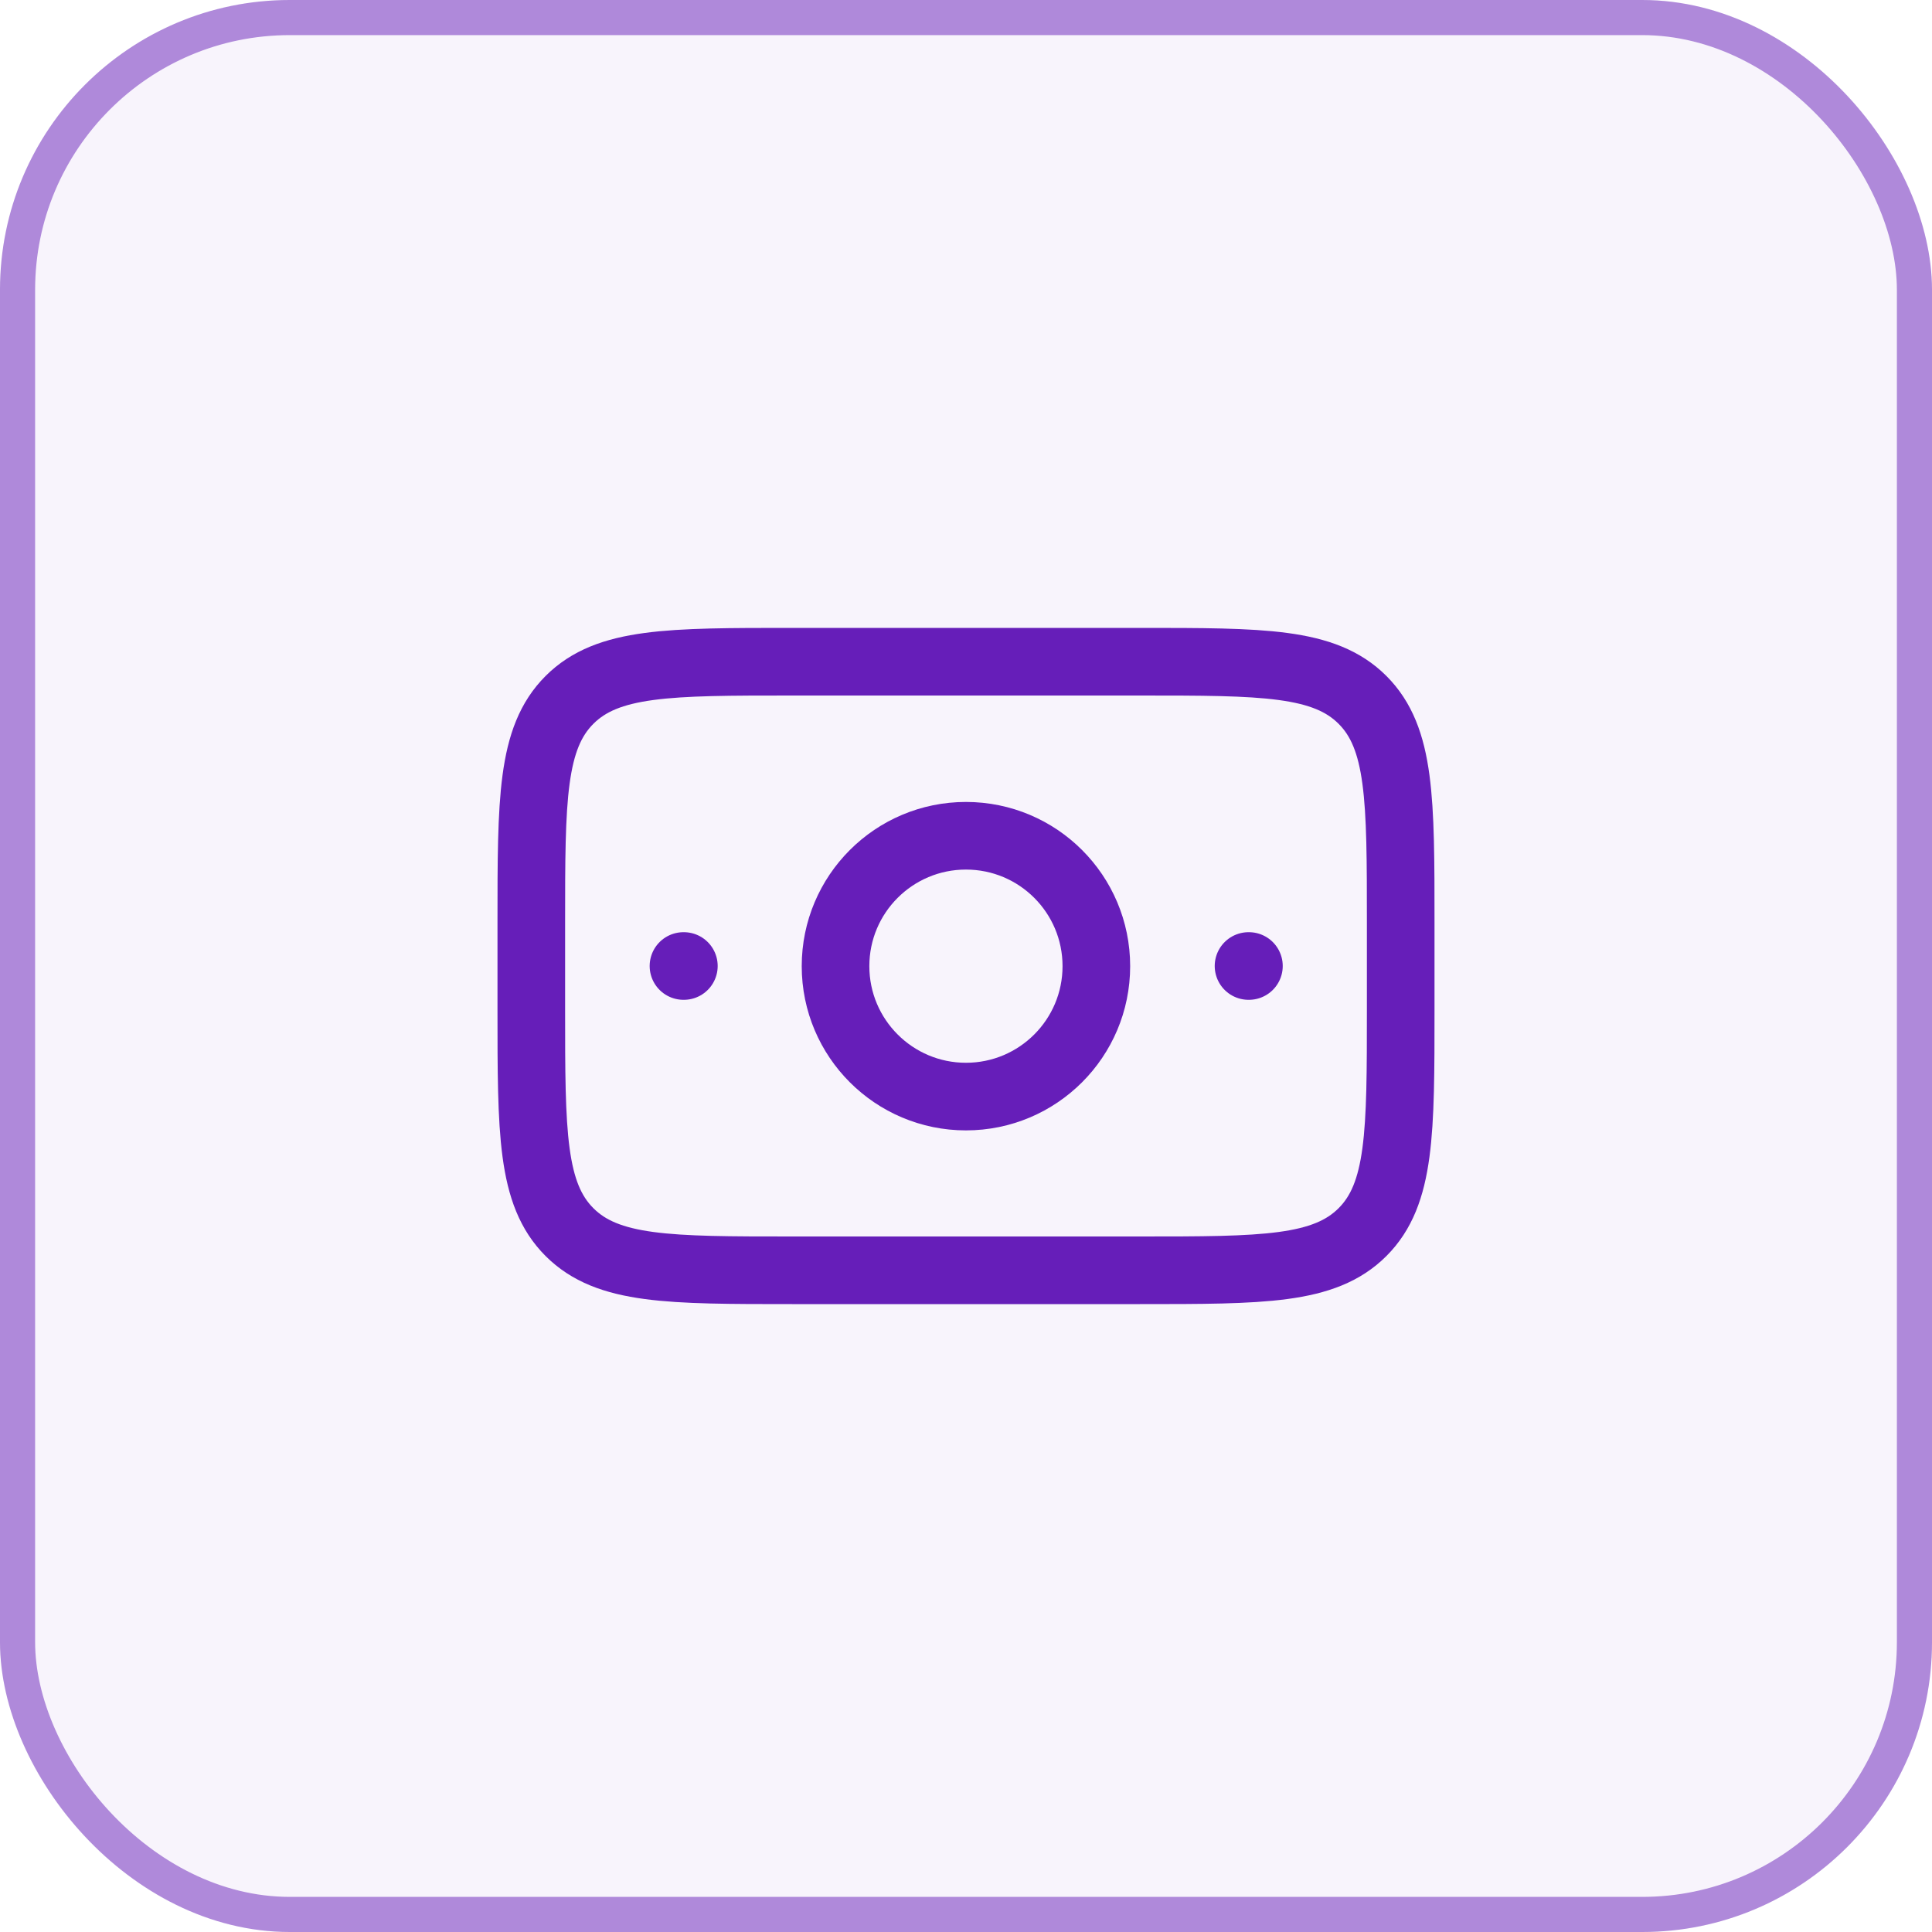
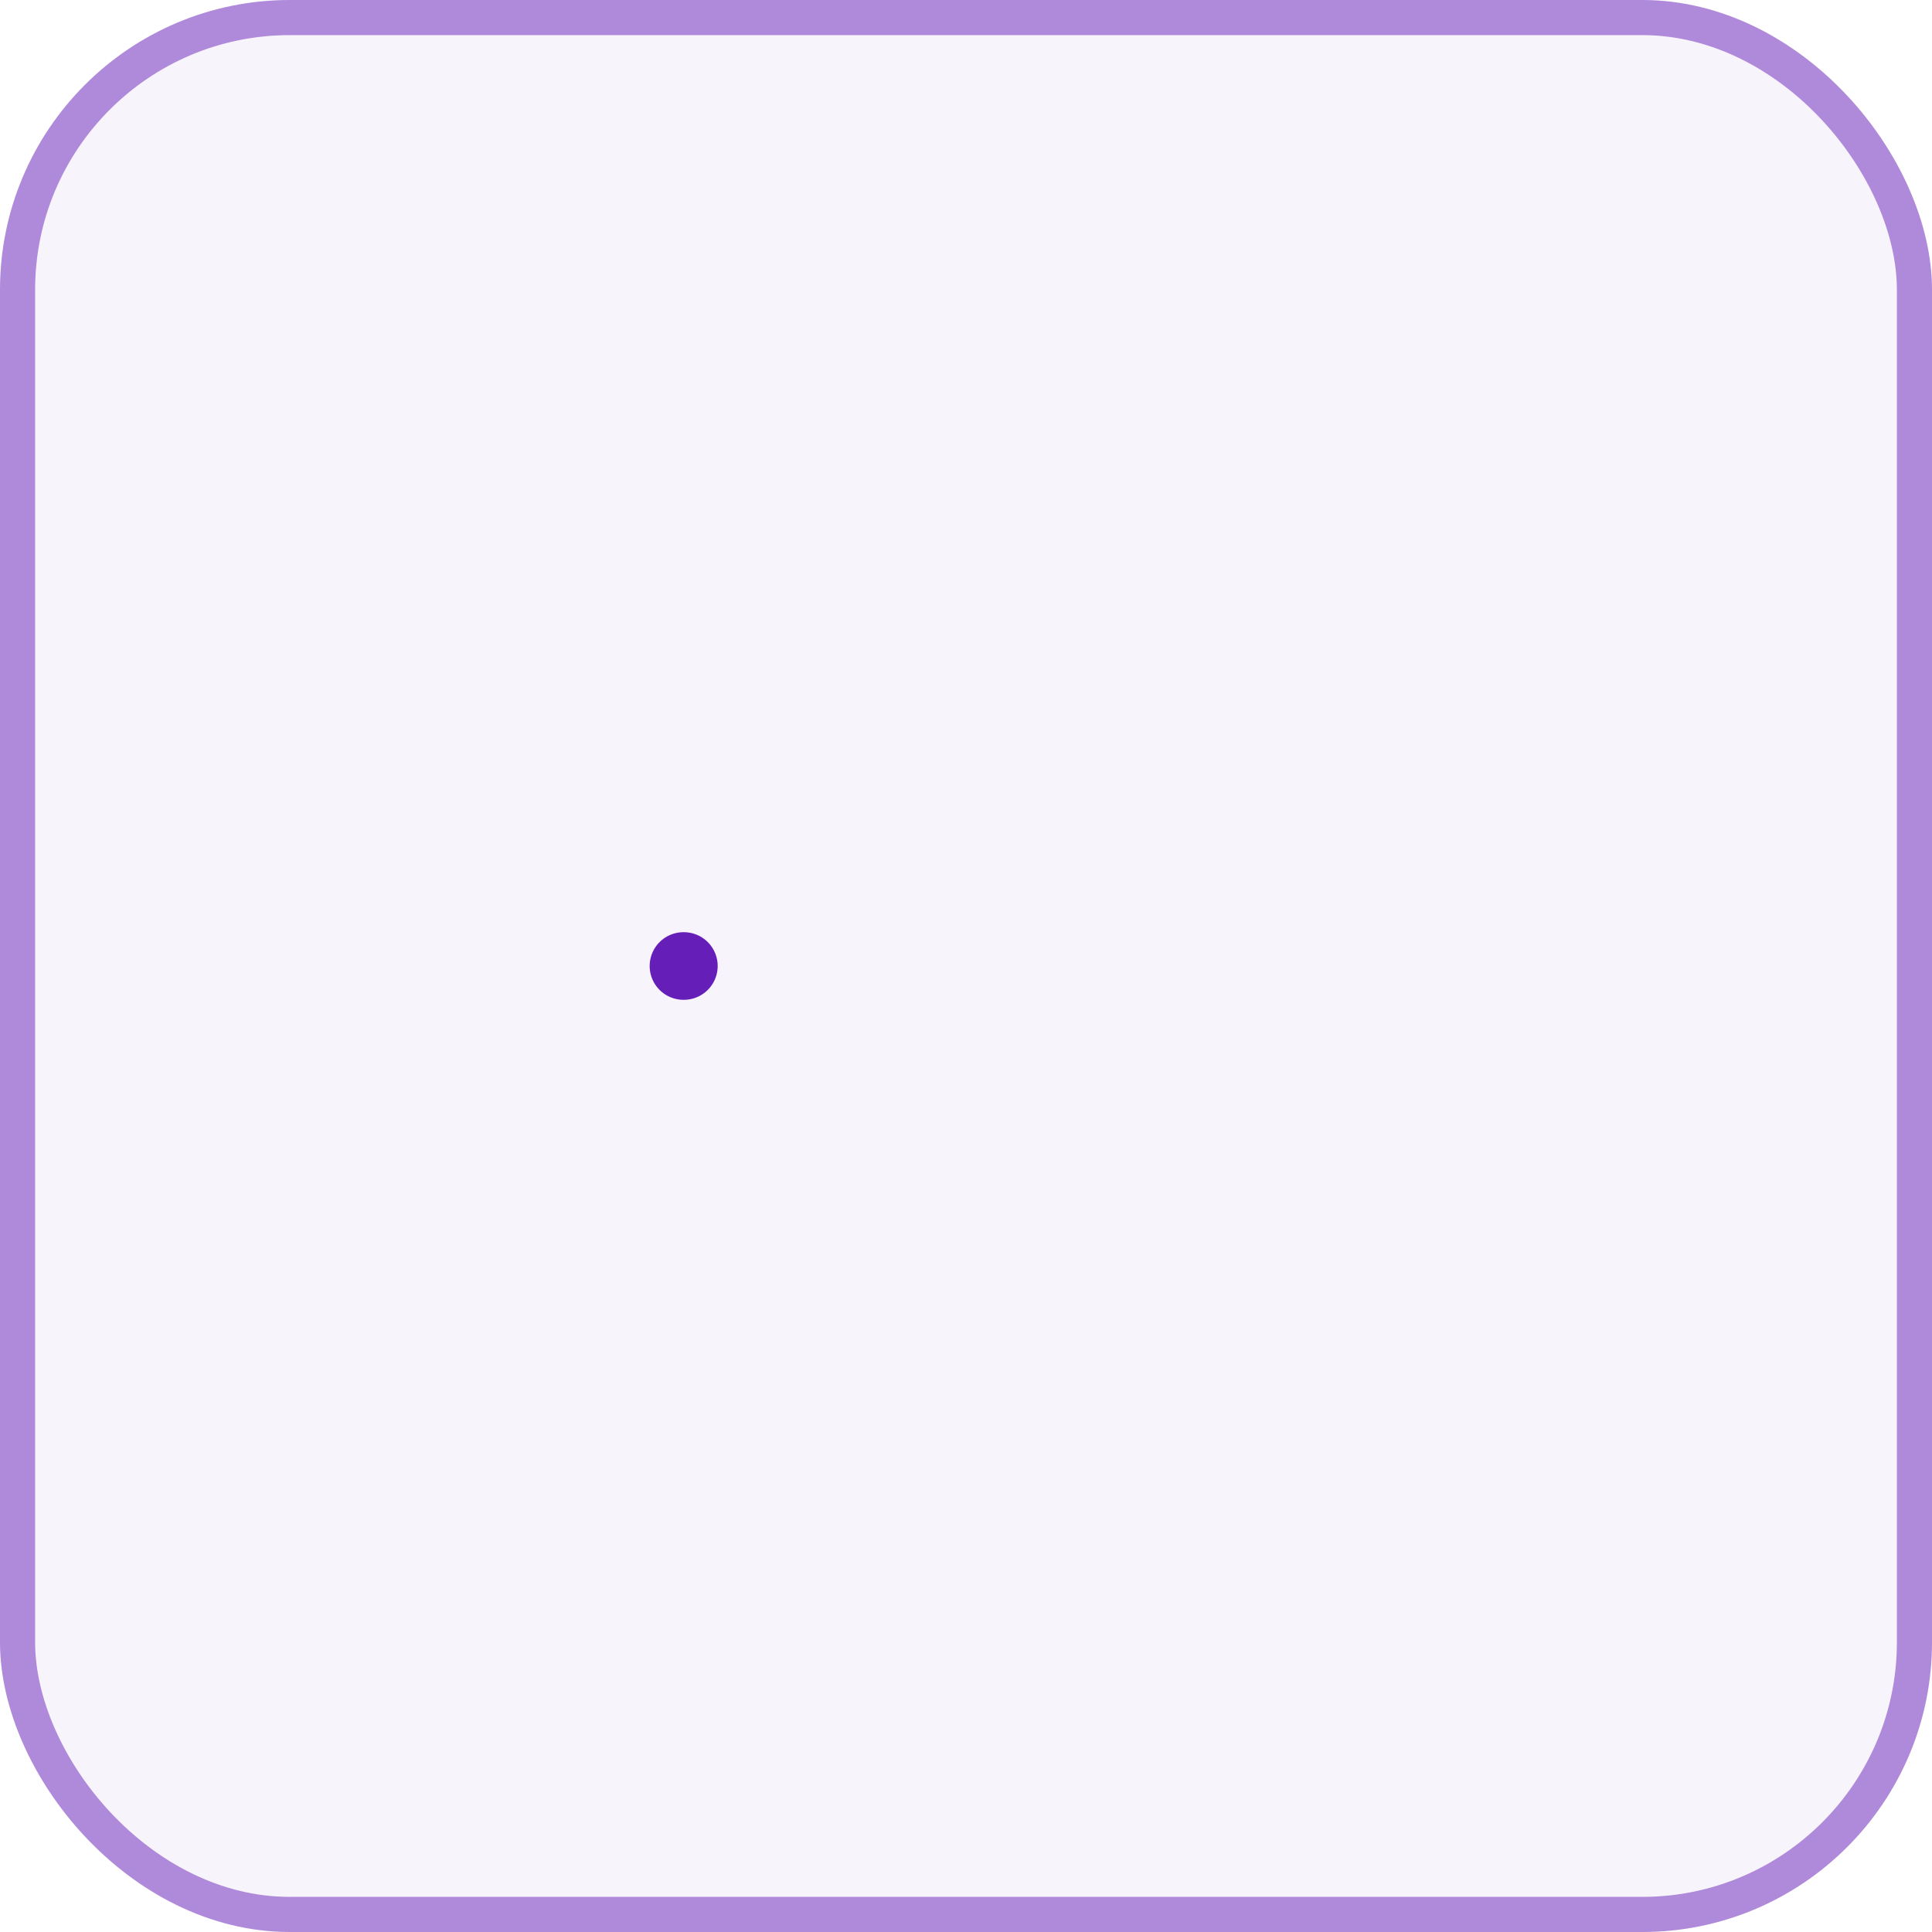
<svg xmlns="http://www.w3.org/2000/svg" fill="none" height="100%" overflow="visible" preserveAspectRatio="none" style="display: block;" viewBox="0 0 34 34" width="100%">
  <g id="Frame 1707481954">
    <rect fill="#661EB9" fill-opacity="0.05" height="34" rx="5.1" width="34" />
    <rect height="33.382" rx="4.791" stroke="#661EB9" stroke-opacity="0.5" stroke-width="0.618" width="33.382" x="0.309" y="0.309" />
    <g id="Group 1707481802">
-       <path d="M20.06 11.645H13.94C11.776 11.645 10.694 11.645 10.022 12.317C9.35 12.989 9.35 14.071 9.35 16.235V17.765C9.35 19.929 9.35 21.011 10.022 21.683C10.694 22.355 11.776 22.355 13.94 22.355H20.06C22.224 22.355 23.306 22.355 23.978 21.683C24.65 21.011 24.65 19.929 24.65 17.765V16.235C24.65 14.071 24.65 12.989 23.978 12.317C23.306 11.645 22.224 11.645 20.06 11.645Z" id="Vector" stroke="#661EB9" stroke-linecap="round" stroke-linejoin="round" stroke-width="1.19" />
-       <path d="M21.972 17H21.979" id="Vector_2" stroke="#661EB9" stroke-linecap="round" stroke-linejoin="round" stroke-width="1.19" />
      <path d="M12.028 17H12.035" id="Vector_3" stroke="#661EB9" stroke-linecap="round" stroke-linejoin="round" stroke-width="1.19" />
-       <path d="M19.294 17.003C19.294 18.27 18.267 19.298 16.999 19.298C15.732 19.298 14.704 18.27 14.704 17.003C14.704 15.735 15.732 14.708 16.999 14.708C18.267 14.708 19.294 15.735 19.294 17.003Z" id="Vector_4" stroke="#661EB9" stroke-linecap="round" stroke-linejoin="round" stroke-width="1.19" />
    </g>
  </g>
</svg>